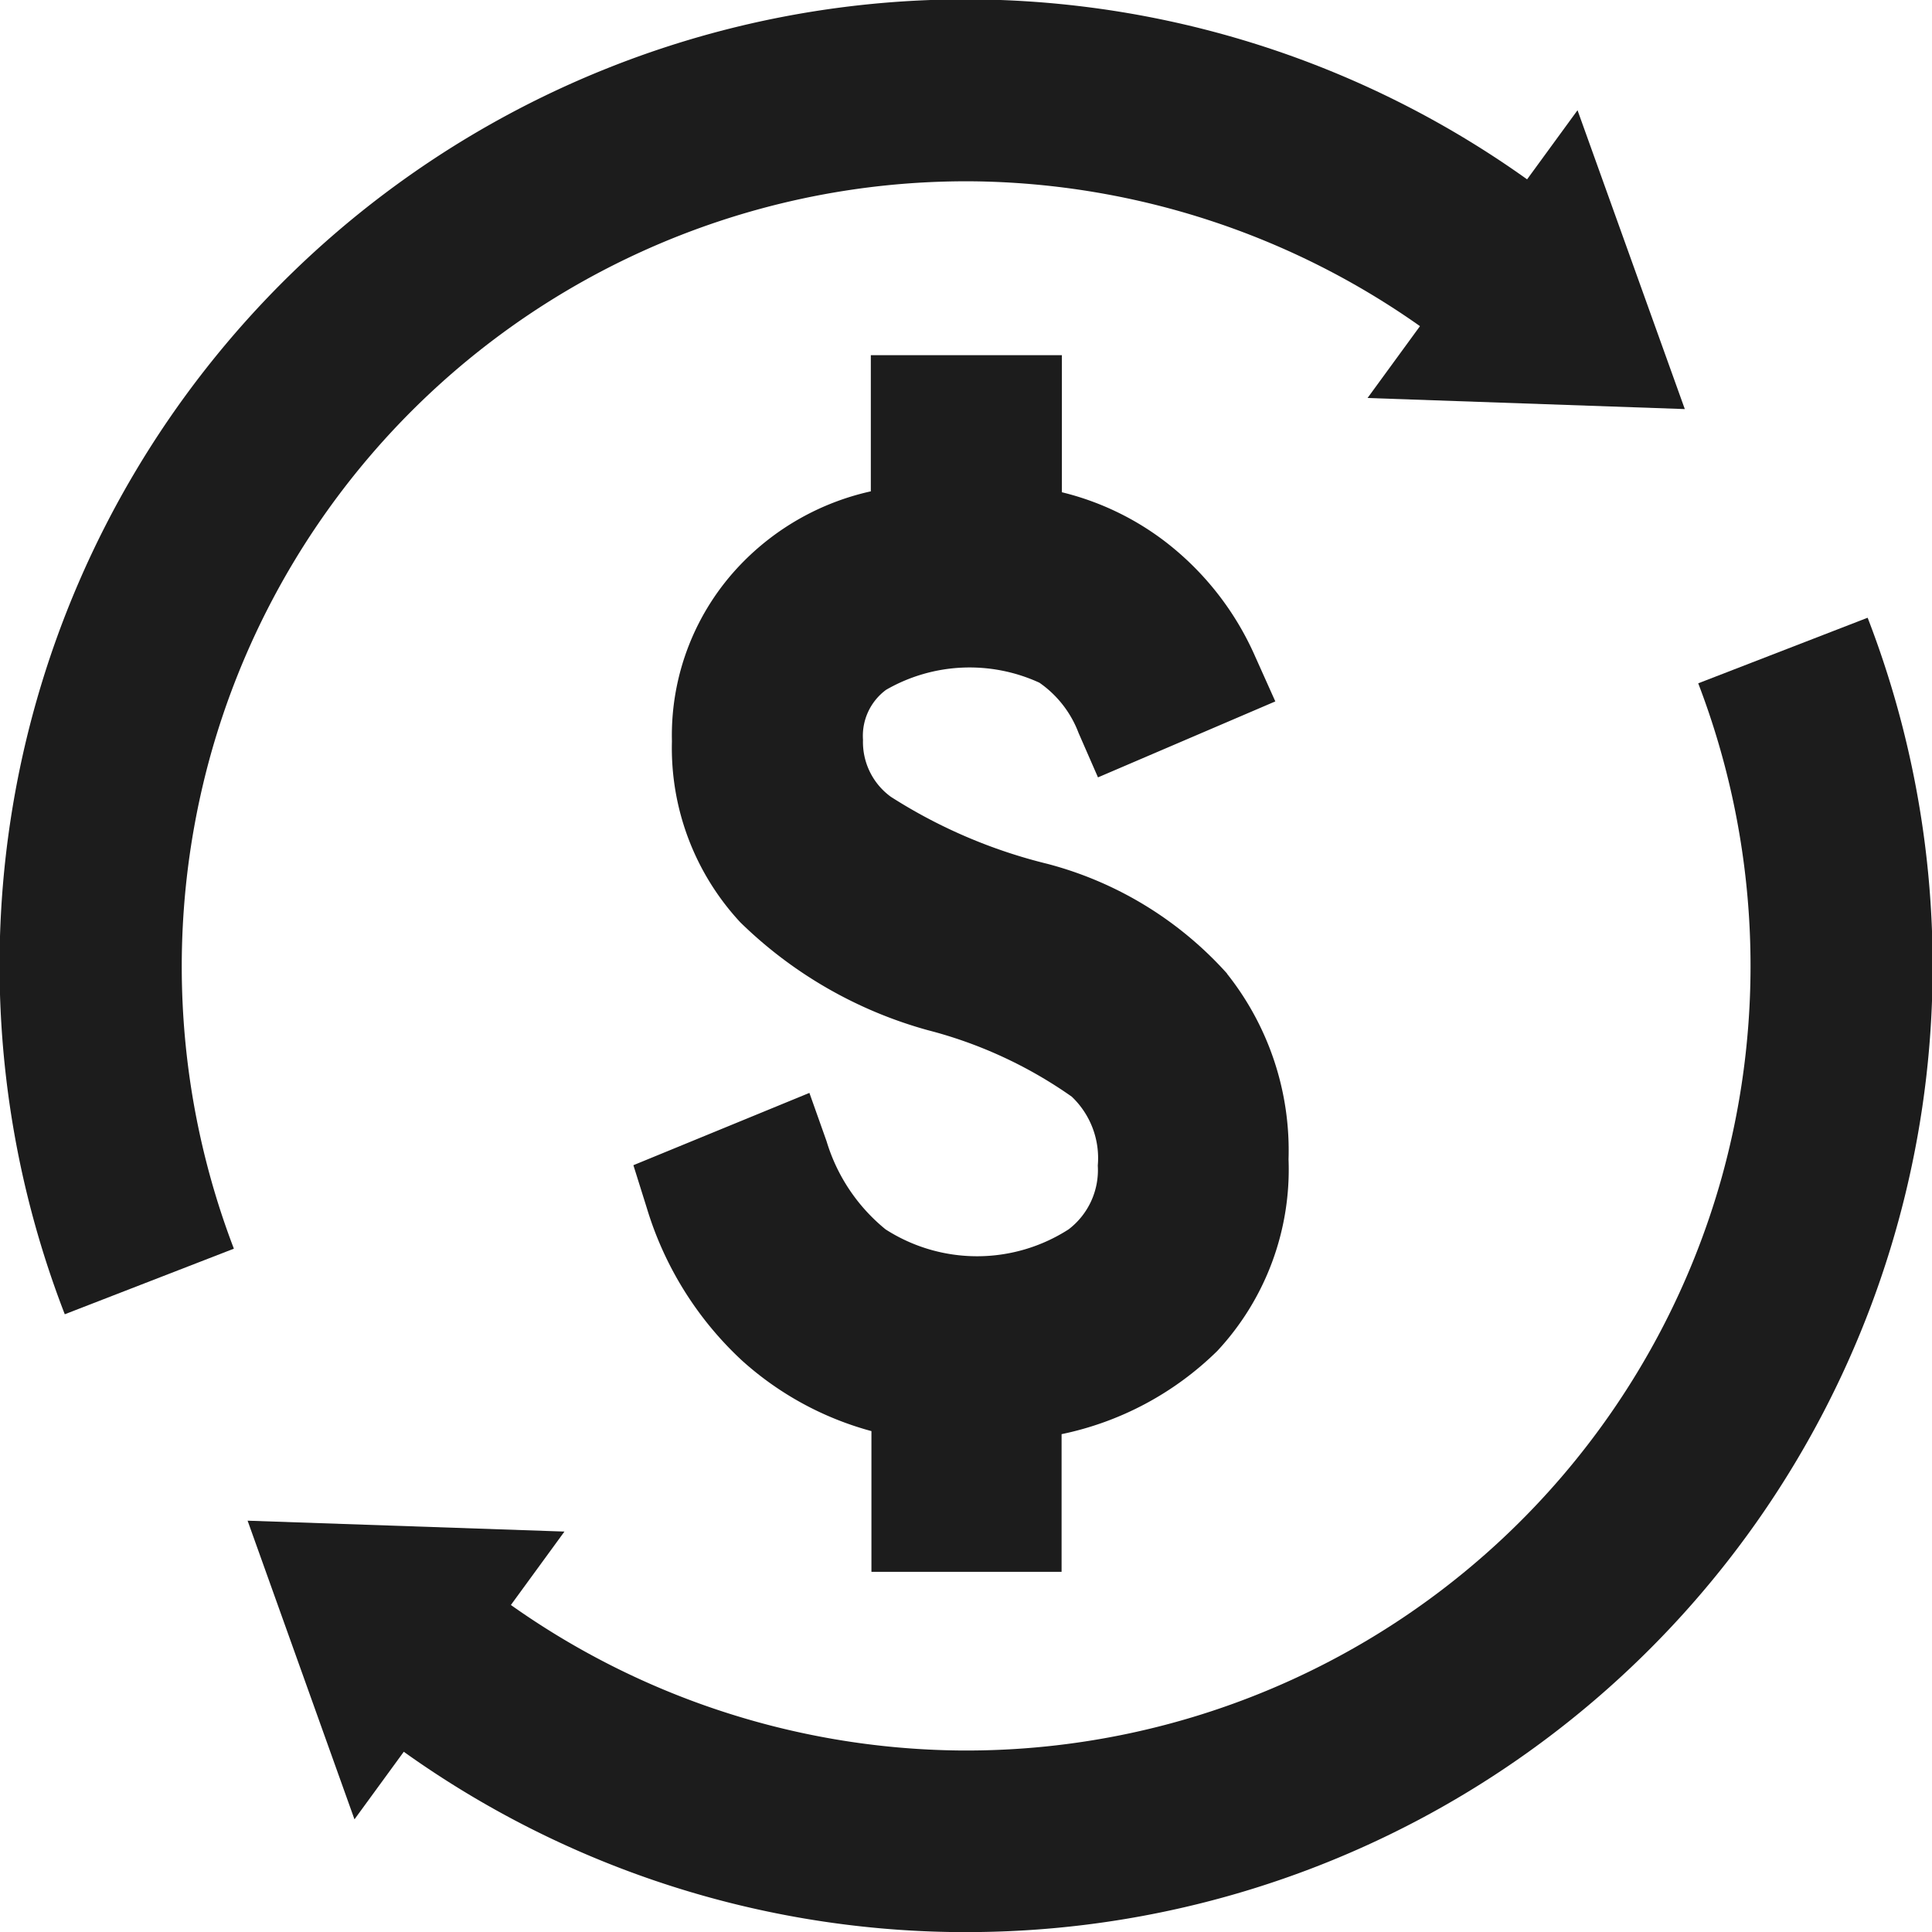
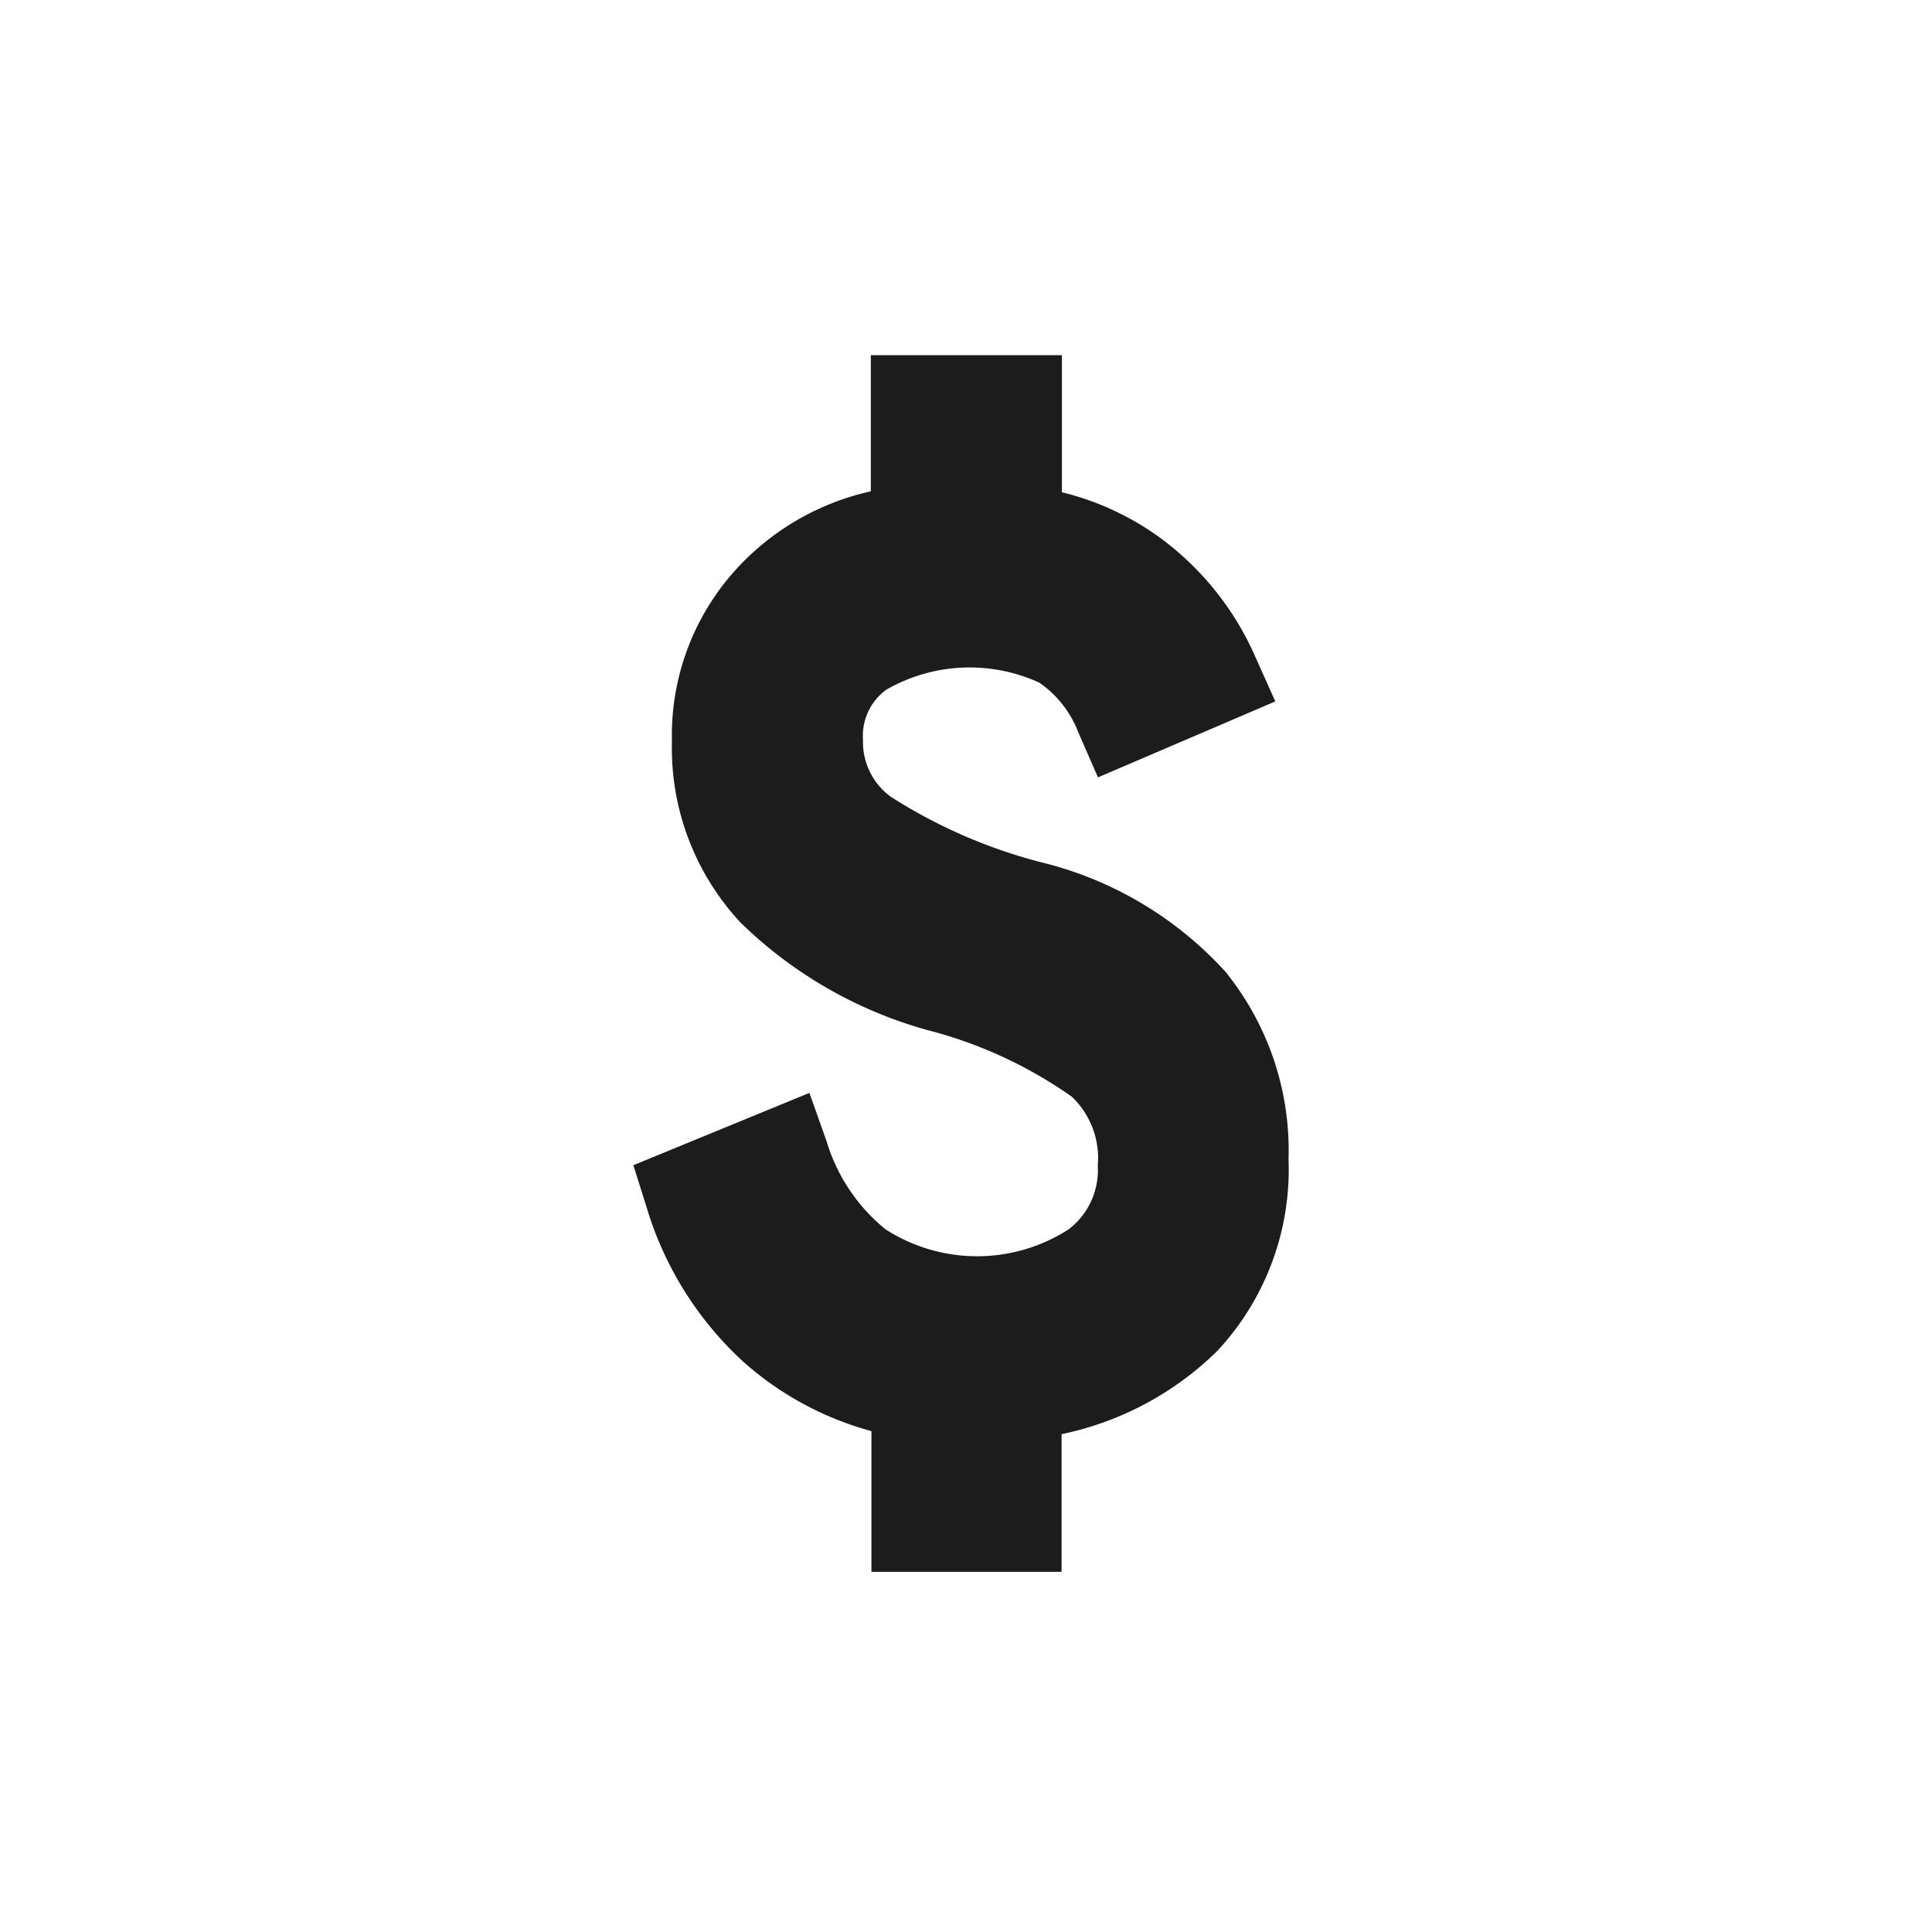
<svg xmlns="http://www.w3.org/2000/svg" id="Group_3414" data-name="Group 3414" width="19" height="19" viewBox="0 0 19 19">
  <defs>
    <clipPath id="clip-path">
      <rect id="Rectangle_750" data-name="Rectangle 750" width="19" height="19" fill="#1c1c1c" />
    </clipPath>
  </defs>
  <g id="Group_3413" data-name="Group 3413" clip-path="url(#clip-path)">
-     <path id="Path_3010" data-name="Path 3010" d="M142.568,234h-.085a9.51,9.51,0,0,1-5.662-1.928l1.08-1.423a7.768,7.768,0,0,0,4.6,1.565,7.715,7.715,0,0,0,7.493-5.643,7.768,7.768,0,0,0-.233-4.852l1.666-.645A9.5,9.5,0,0,1,142.568,234" transform="translate(-133.06 -214.999)" fill="#1c1c1c" />
-     <path id="Path_3011" data-name="Path 3011" d="M.637,12.926a9.5,9.5,0,0,1,14.6-11l-1.08,1.423a7.768,7.768,0,0,0-4.6-1.565A7.716,7.716,0,0,0,2.07,7.43,7.768,7.768,0,0,0,2.3,12.281Z" transform="translate(0 -0.001)" fill="#1c1c1c" />
-     <path id="Path_3012" data-name="Path 3012" d="M489.5,42.291l2.065-2.83L492.62,42.4Z" transform="translate(-476.051 -38.377)" fill="#1c1c1c" />
-     <path id="Path_3013" data-name="Path 3013" d="M91.616,544.326l-2.065,2.83L88.5,544.219Z" transform="translate(-86.065 -529.264)" fill="#1c1c1c" />
    <path id="Path_3014" data-name="Path 3014" d="M232.328,133.217a3.6,3.6,0,0,0-1.765-1.079,5.11,5.11,0,0,1-1.542-.66.666.666,0,0,1-.274-.561.562.562,0,0,1,.227-.491,1.645,1.645,0,0,1,1.508-.07,1.055,1.055,0,0,1,.385.494l.191.437,1.744-.747-.2-.446a2.89,2.89,0,0,0-.906-1.143,2.742,2.742,0,0,0-.993-.468v-1.348h-1.879v1.339a2.535,2.535,0,0,0-1.28.719,2.425,2.425,0,0,0-.676,1.739,2.519,2.519,0,0,0,.672,1.78,4.254,4.254,0,0,0,1.844,1.061,4.338,4.338,0,0,1,1.416.654.833.833,0,0,1,.256.677.733.733,0,0,1-.287.628,1.664,1.664,0,0,1-1.8,0,1.775,1.775,0,0,1-.58-.866l-.169-.476-1.731.711.132.421a3.374,3.374,0,0,0,.936,1.5,3.112,3.112,0,0,0,1.273.694V139.1H230.7v-1.354a3.071,3.071,0,0,0,1.532-.819,2.618,2.618,0,0,0,.7-1.884,2.791,2.791,0,0,0-.606-1.826" transform="translate(-220.26 -123.642)" fill="#1c1c1c" />
  </g>
</svg>